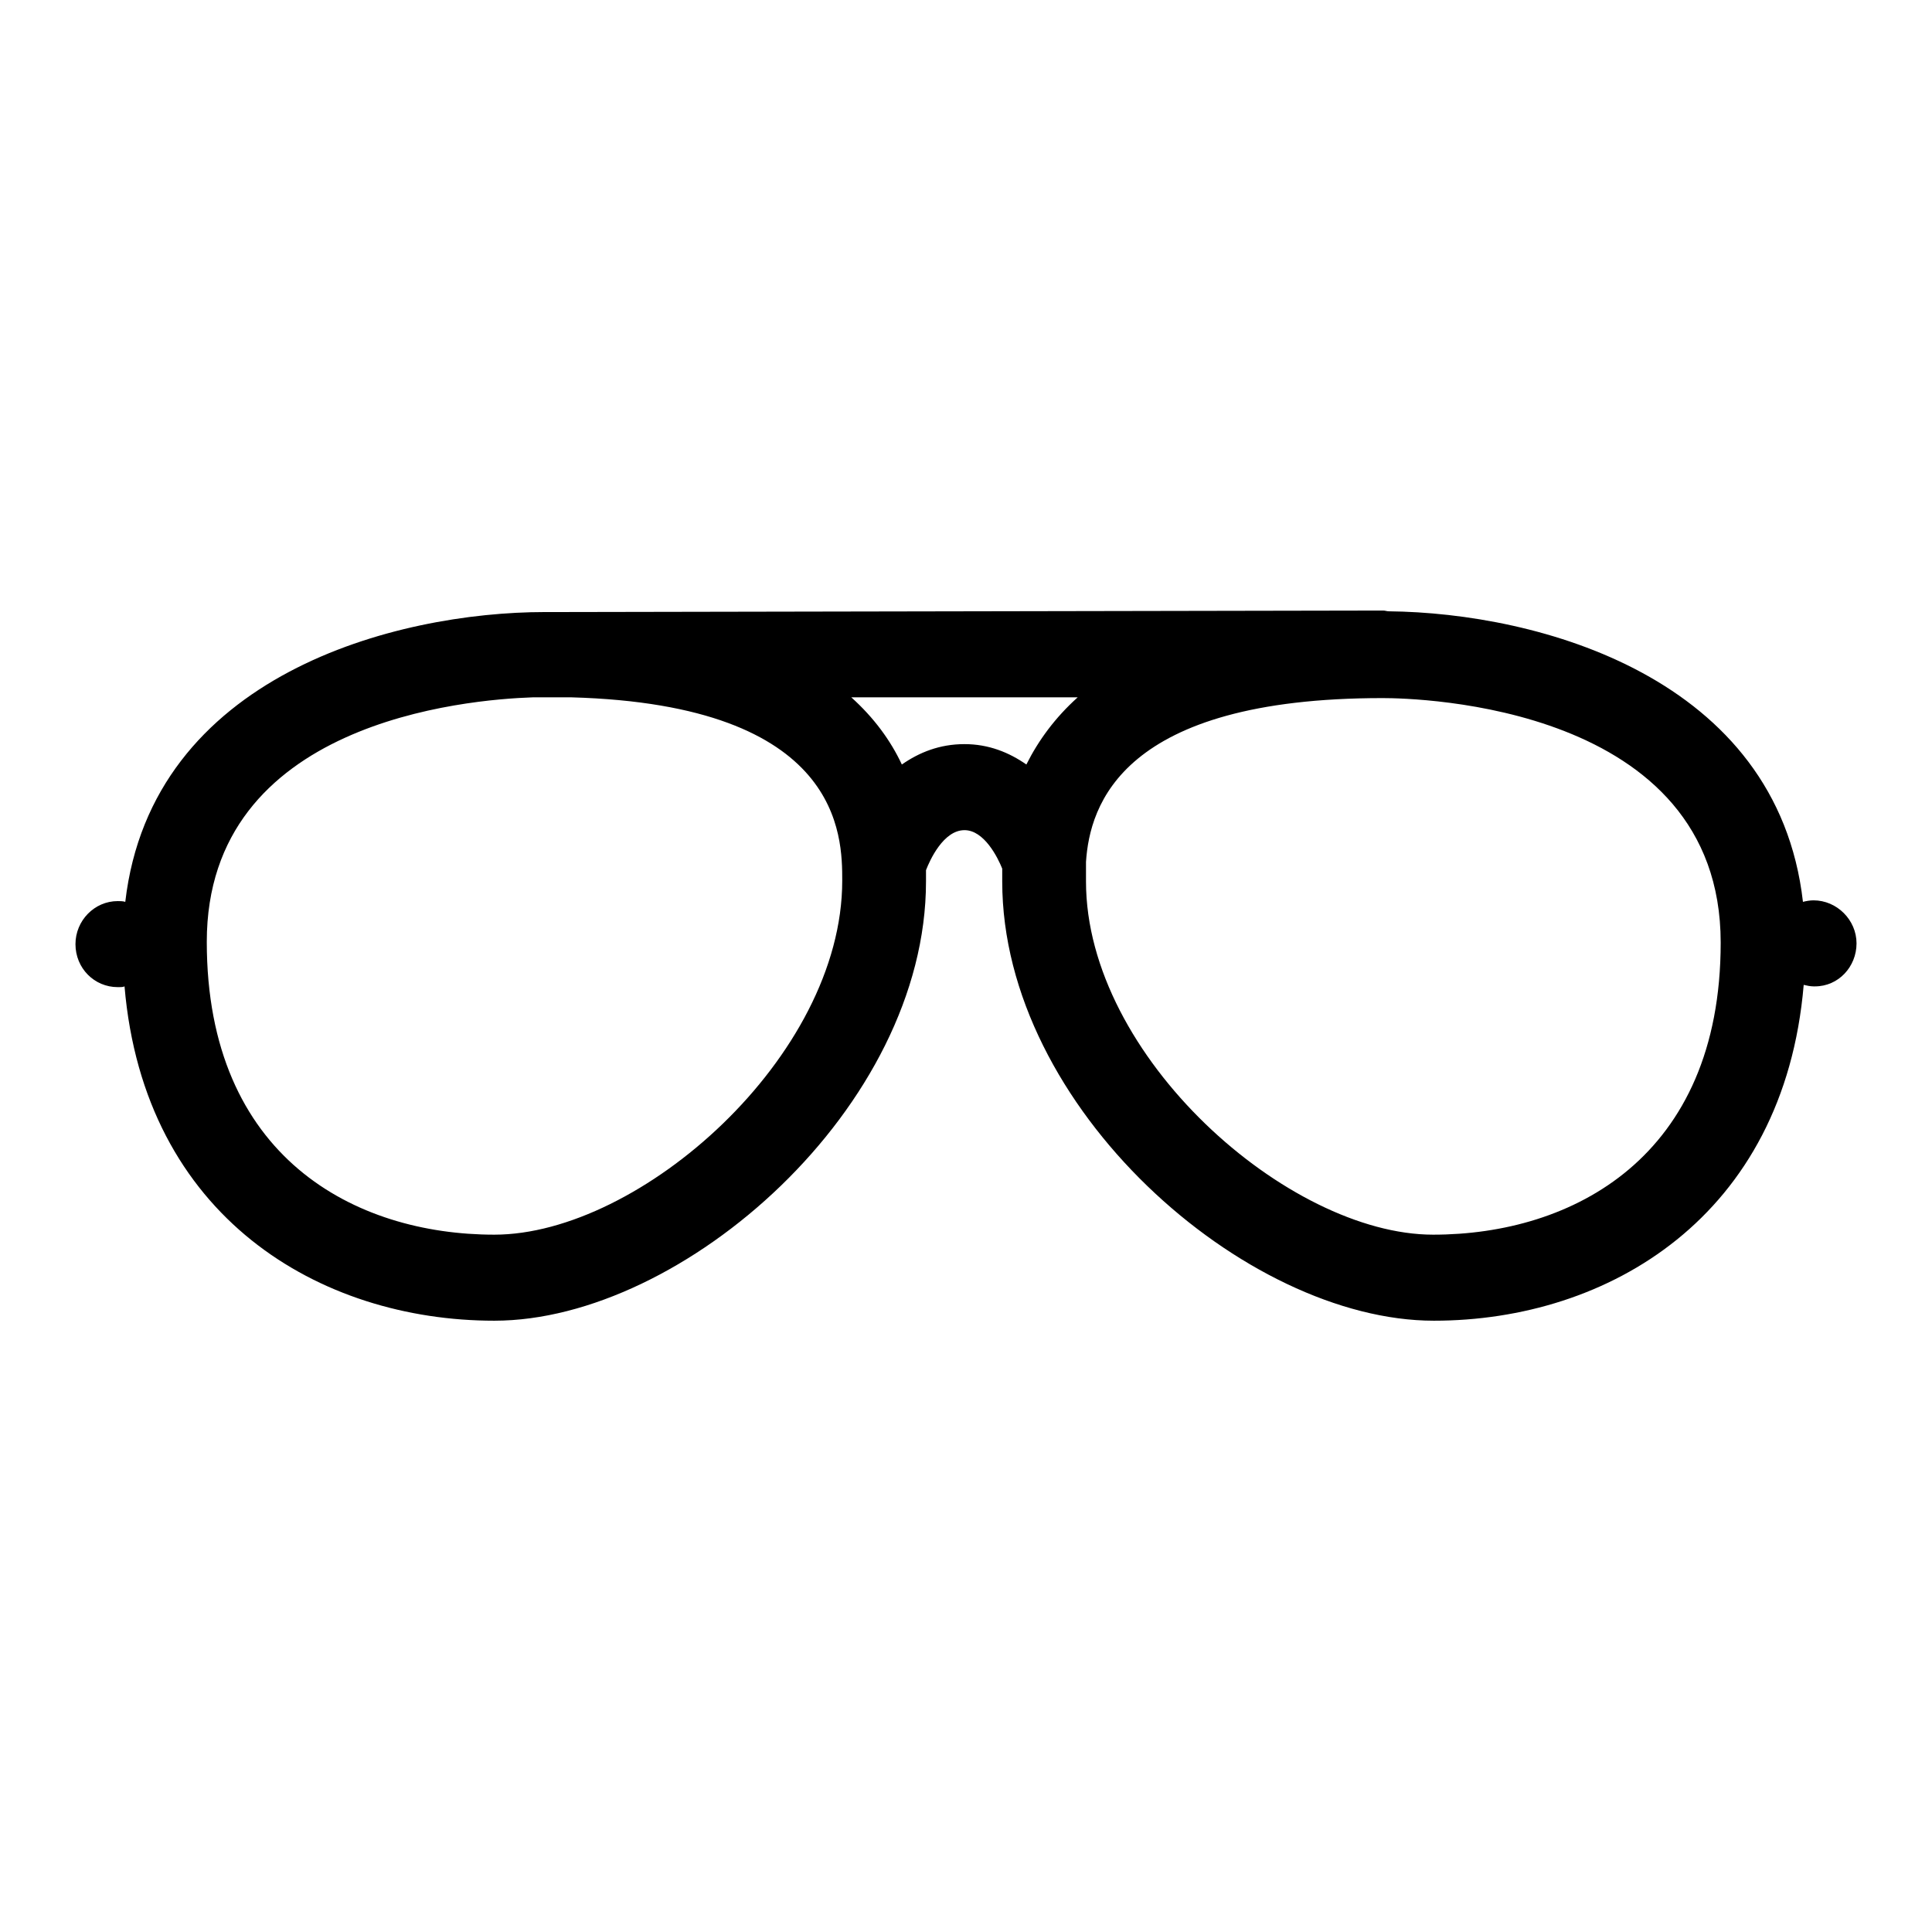
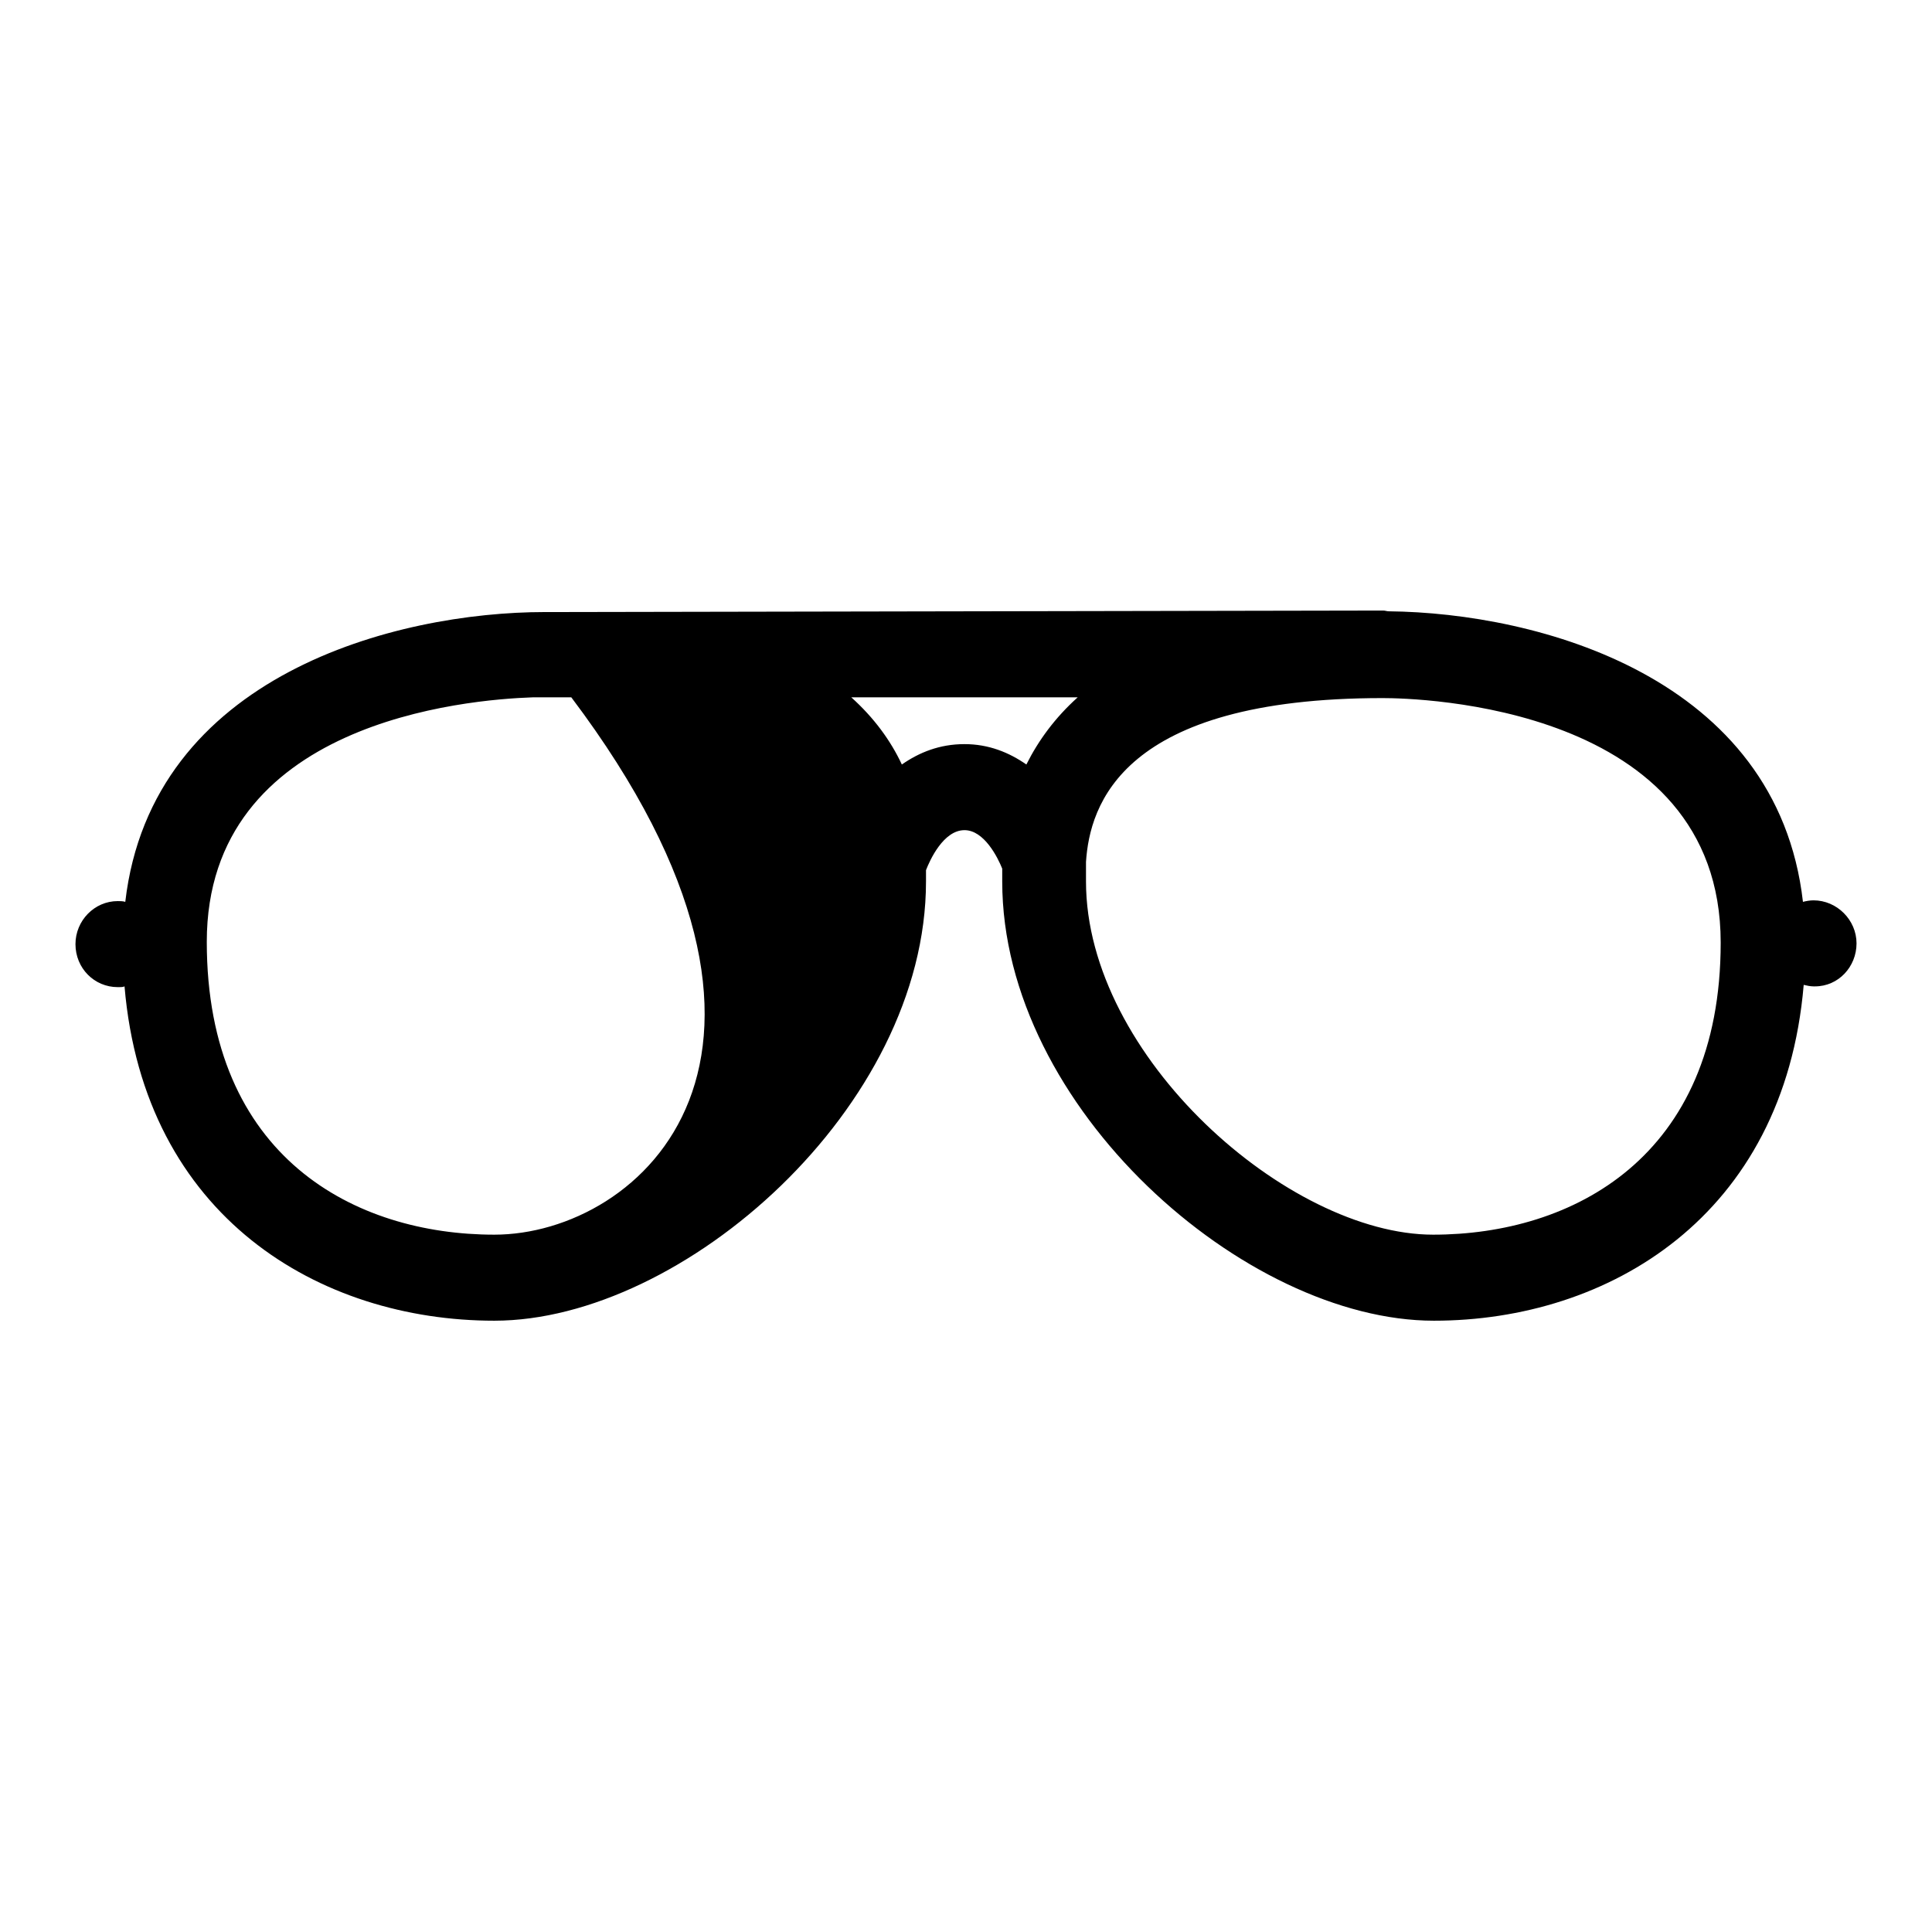
<svg xmlns="http://www.w3.org/2000/svg" version="1.1" x="0px" y="0px" viewBox="0 0 256 256" enable-background="new 0 0 256 256" xml:space="preserve">
  <g>
    <g>
-       <path fill="#000000" d="M240.3,119.3c-0.5,0-1,0.1-1.4,0.2c-3.4-29.8-35.1-38.3-54.9-38.5c-0.2,0-0.5-0.1-0.7-0.1l0,0L74,81.1c-0.6,0-1.1,0-1.8,0c-19.7,0-52.1,8.3-55.6,38.4c-0.3-0.1-0.7-0.1-1-0.1c-3.1,0-5.6,2.6-5.6,5.7c0,3.2,2.5,5.7,5.6,5.7h0.2c0.2,0,0.5,0,0.7-0.1c2.6,30.6,25.9,44.3,49,44.3c25,0,57.2-28.3,57.2-58.2c0-0.5,0-1,0-1.5c0.5-1.3,2.3-5.3,5.1-5.3c2.6,0,4.4,3.6,5,5.1c0,0.6,0,1.1,0,1.7c0,30,32.2,58.2,57.2,58.2c23.1,0,46.4-13.8,49-44.5c0.4,0.1,0.9,0.2,1.3,0.2h0.2c3.1,0,5.5-2.6,5.5-5.7C246,121.9,243.4,119.3,240.3,119.3L240.3,119.3z M65.5,163.6c-18.4,0-38.1-10.2-38.1-38.8c0-29.2,34.4-32.1,43.2-32.4c0.1,0,0.2,0,0.3,0l0,0h4.8c35.9,1,35.9,18.4,35.9,24.3C111.6,140,84.8,163.6,65.5,163.6L65.5,163.6z M127.8,98.6c-3.3,0-6,1.1-8.3,2.7c-1.5-3.2-3.7-6.2-6.7-8.9l30,0c-3,2.7-5.2,5.7-6.8,8.9C133.7,99.7,131,98.6,127.8,98.6L127.8,98.6z M189.9,163.6c-19.2,0-46-23.6-46-46.8c0-0.5,0-1.1,0-1.8c0-0.3,0-0.6,0-0.8c0.5-7.5,4.7-21.7,39.3-21.7c4.6,0,44.8,0.9,44.8,32.4C228,153.4,208.3,163.6,189.9,163.6L189.9,163.6z" />
+       <path fill="#000000" d="M240.3,119.3c-0.5,0-1,0.1-1.4,0.2c-3.4-29.8-35.1-38.3-54.9-38.5c-0.2,0-0.5-0.1-0.7-0.1l0,0L74,81.1c-0.6,0-1.1,0-1.8,0c-19.7,0-52.1,8.3-55.6,38.4c-0.3-0.1-0.7-0.1-1-0.1c-3.1,0-5.6,2.6-5.6,5.7c0,3.2,2.5,5.7,5.6,5.7h0.2c0.2,0,0.5,0,0.7-0.1c2.6,30.6,25.9,44.3,49,44.3c25,0,57.2-28.3,57.2-58.2c0-0.5,0-1,0-1.5c0.5-1.3,2.3-5.3,5.1-5.3c2.6,0,4.4,3.6,5,5.1c0,0.6,0,1.1,0,1.7c0,30,32.2,58.2,57.2,58.2c23.1,0,46.4-13.8,49-44.5c0.4,0.1,0.9,0.2,1.3,0.2h0.2c3.1,0,5.5-2.6,5.5-5.7C246,121.9,243.4,119.3,240.3,119.3L240.3,119.3z M65.5,163.6c-18.4,0-38.1-10.2-38.1-38.8c0-29.2,34.4-32.1,43.2-32.4c0.1,0,0.2,0,0.3,0l0,0h4.8C111.6,140,84.8,163.6,65.5,163.6L65.5,163.6z M127.8,98.6c-3.3,0-6,1.1-8.3,2.7c-1.5-3.2-3.7-6.2-6.7-8.9l30,0c-3,2.7-5.2,5.7-6.8,8.9C133.7,99.7,131,98.6,127.8,98.6L127.8,98.6z M189.9,163.6c-19.2,0-46-23.6-46-46.8c0-0.5,0-1.1,0-1.8c0-0.3,0-0.6,0-0.8c0.5-7.5,4.7-21.7,39.3-21.7c4.6,0,44.8,0.9,44.8,32.4C228,153.4,208.3,163.6,189.9,163.6L189.9,163.6z" />
    </g>
  </g>
</svg>